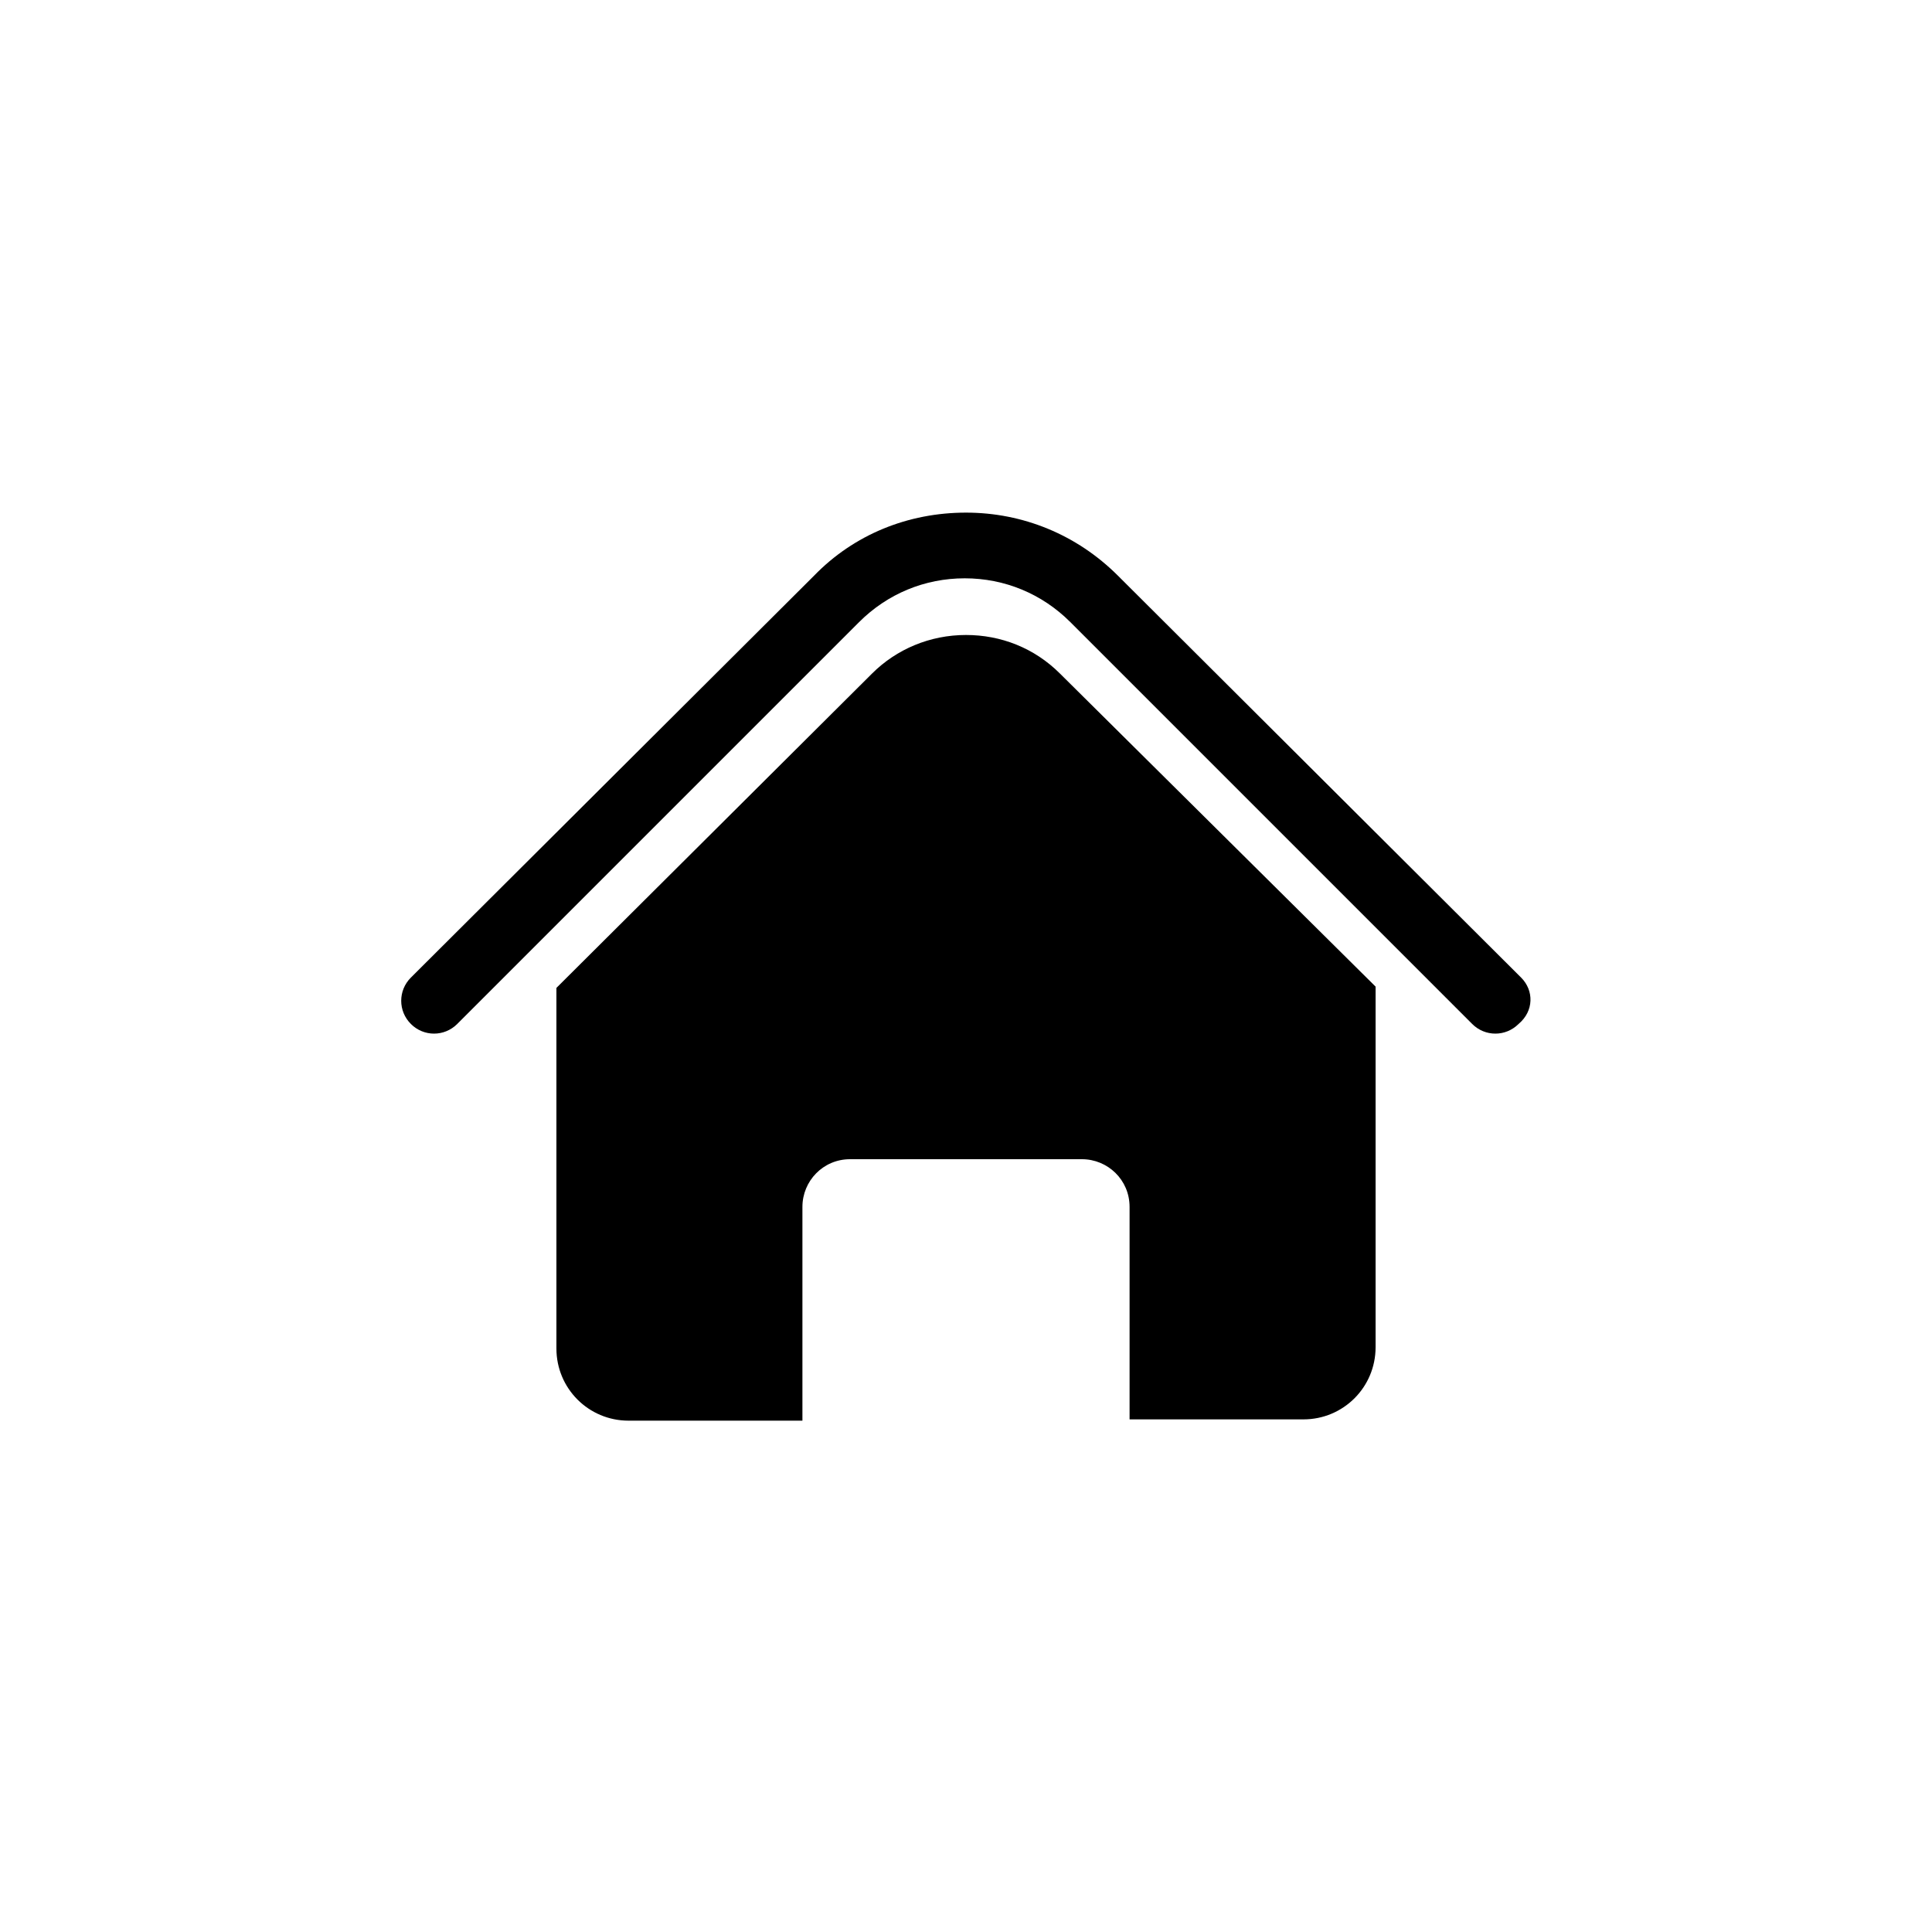
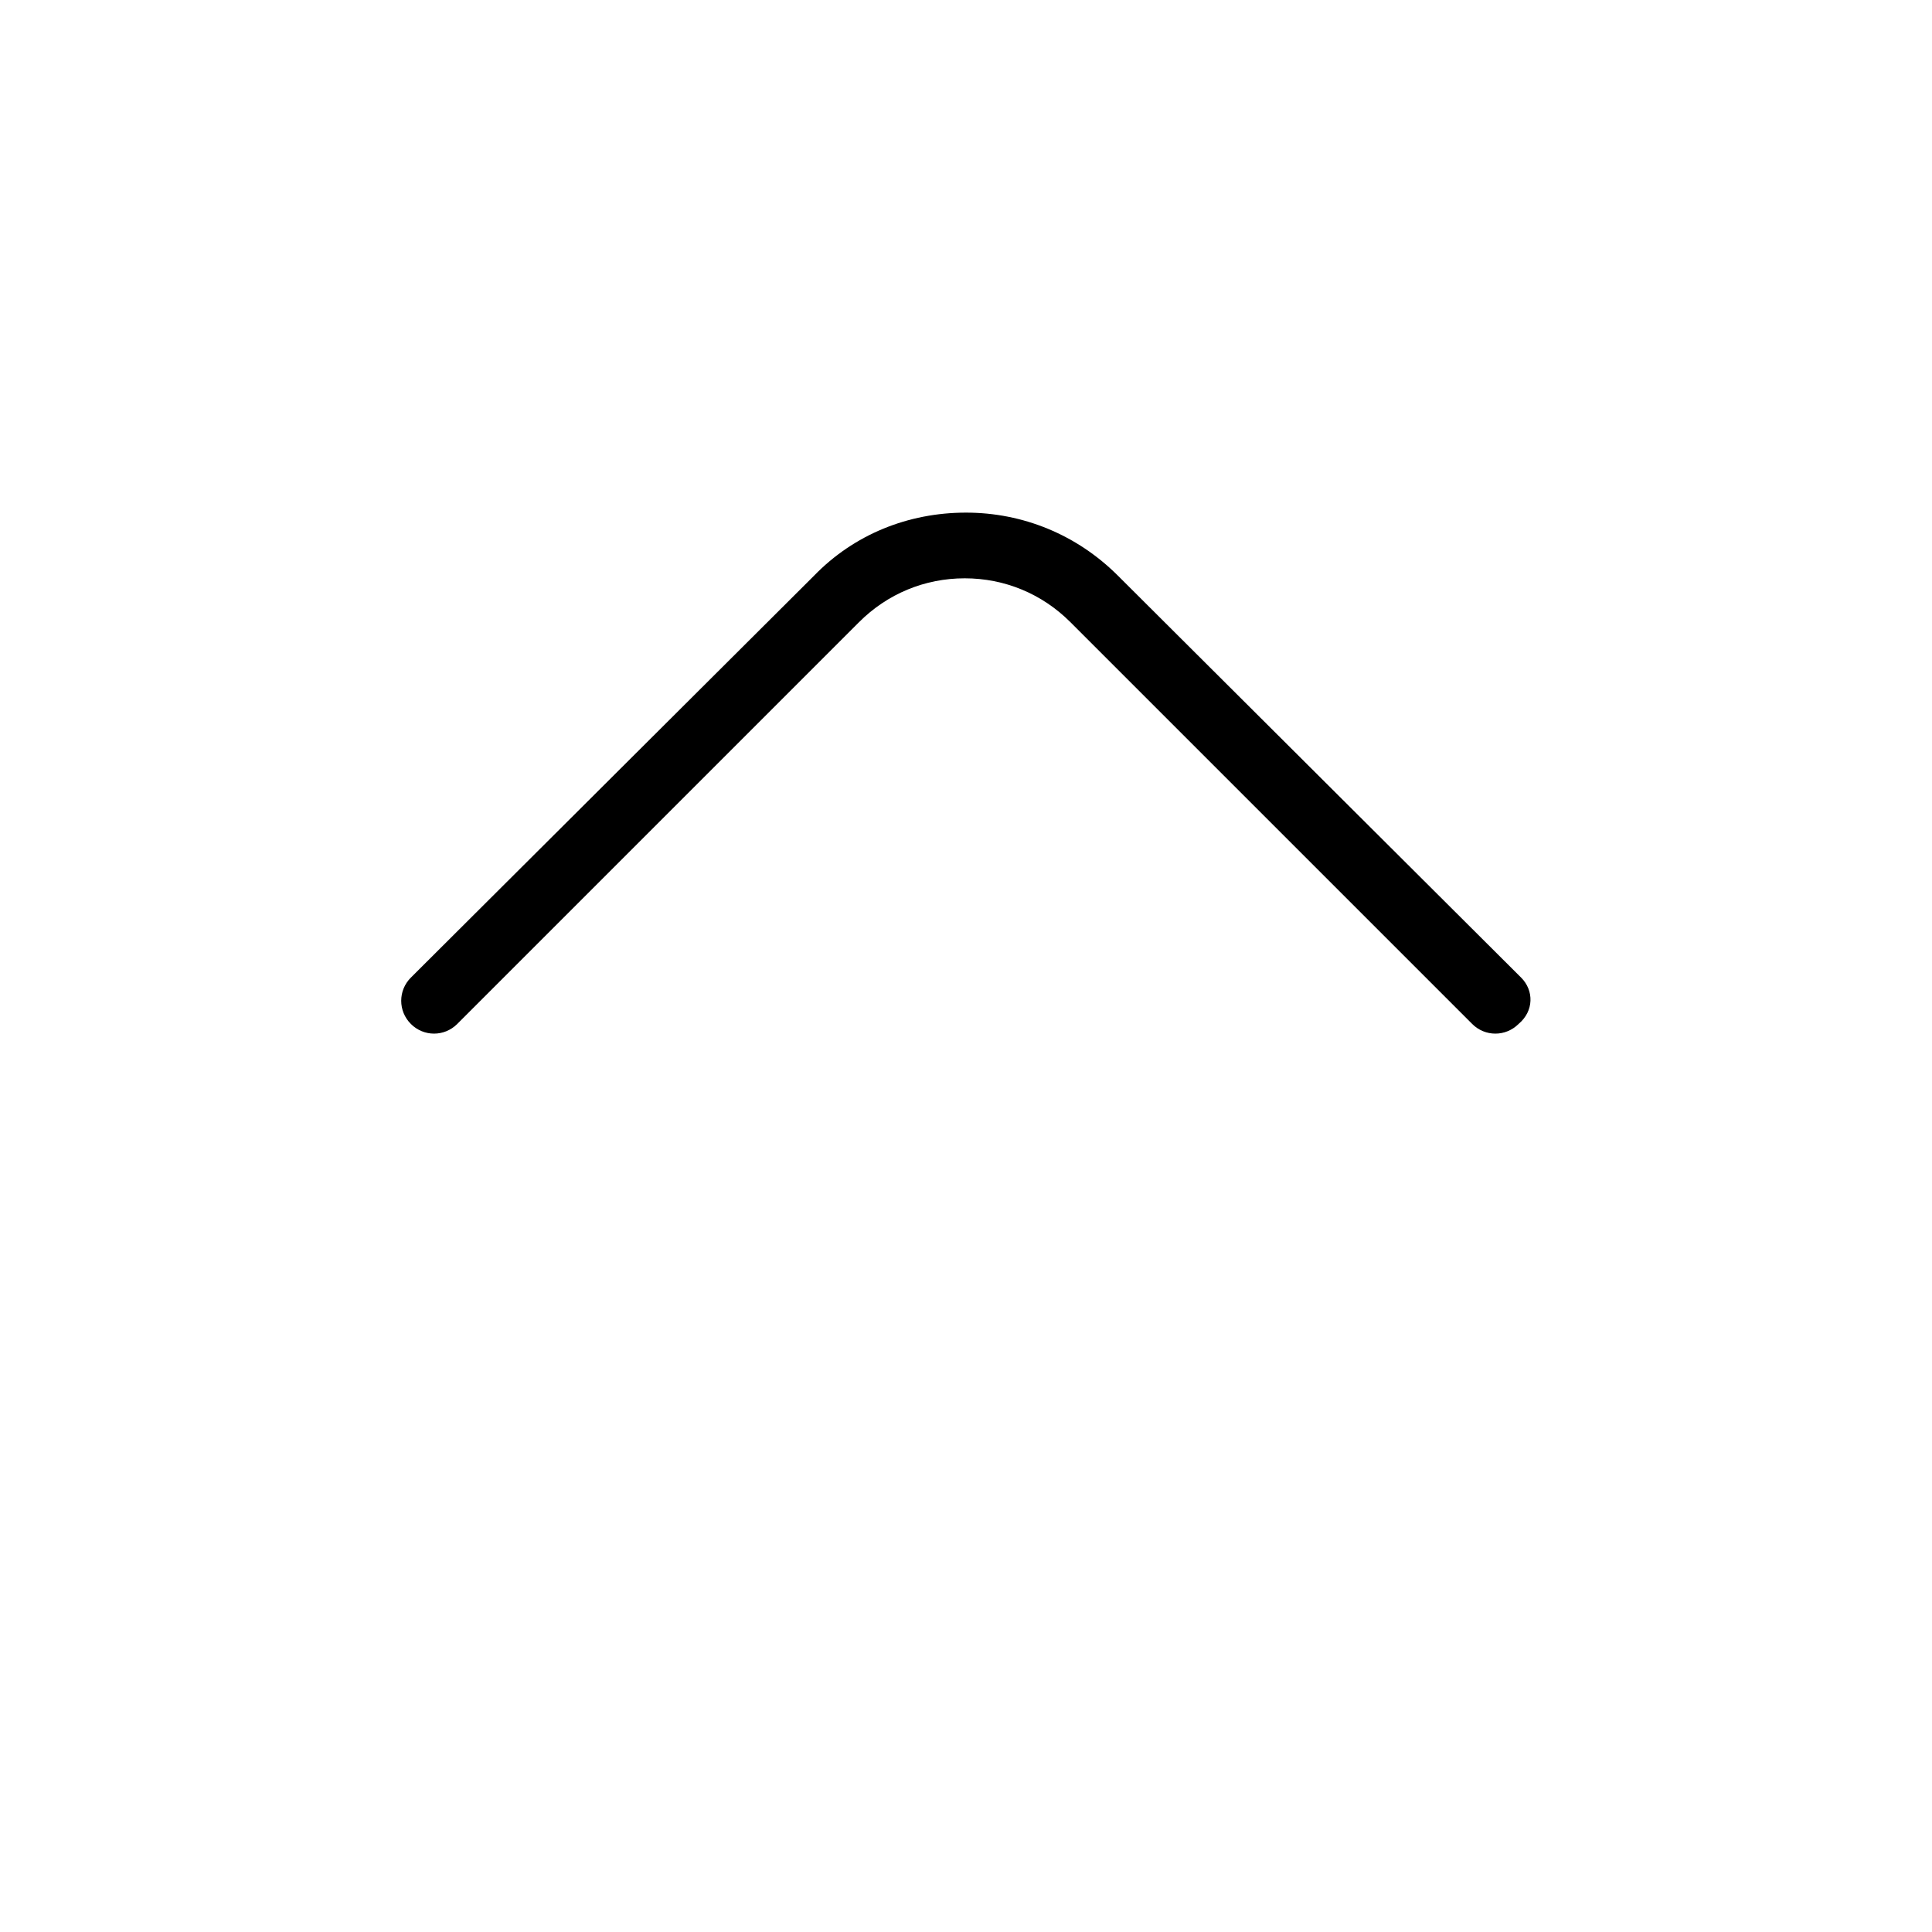
<svg xmlns="http://www.w3.org/2000/svg" version="1.1" id="圖層_1" x="0px" y="0px" viewBox="0 0 150 150" enable-background="new 0 0 150 150" xml:space="preserve">
  <g>
    <g>
      <path fill="#000000" d="M118.1,75.9L86.8,44.7c-3.2-3.2-7.4-4.9-11.8-4.9c-4.5,0-8.7,1.7-11.8,4.9L31.9,75.9c-1,1-1,2.6,0,3.6    c1,1,2.6,1,3.6,0l31.2-31.2c2.2-2.2,5.1-3.4,8.2-3.4c3.1,0,6,1.2,8.2,3.4l31.2,31.2c1,1,2.6,1,3.6,0    C119.1,78.5,119.1,76.9,118.1,75.9z" />
-       <path fill="#000000" d="M82.3,52.3c-2-2-4.6-3-7.3-3c-2.8,0-5.4,1.1-7.3,3L43.2,76.7v28c0,3.1,2.5,5.6,5.6,5.6h13.5V93.7    c0-2,1.6-3.7,3.7-3.7h18c2,0,3.7,1.6,3.7,3.7v16.5h13.5c3.1,0,5.6-2.5,5.6-5.6v-28L82.3,52.3z" />
    </g>
  </g>
</svg>